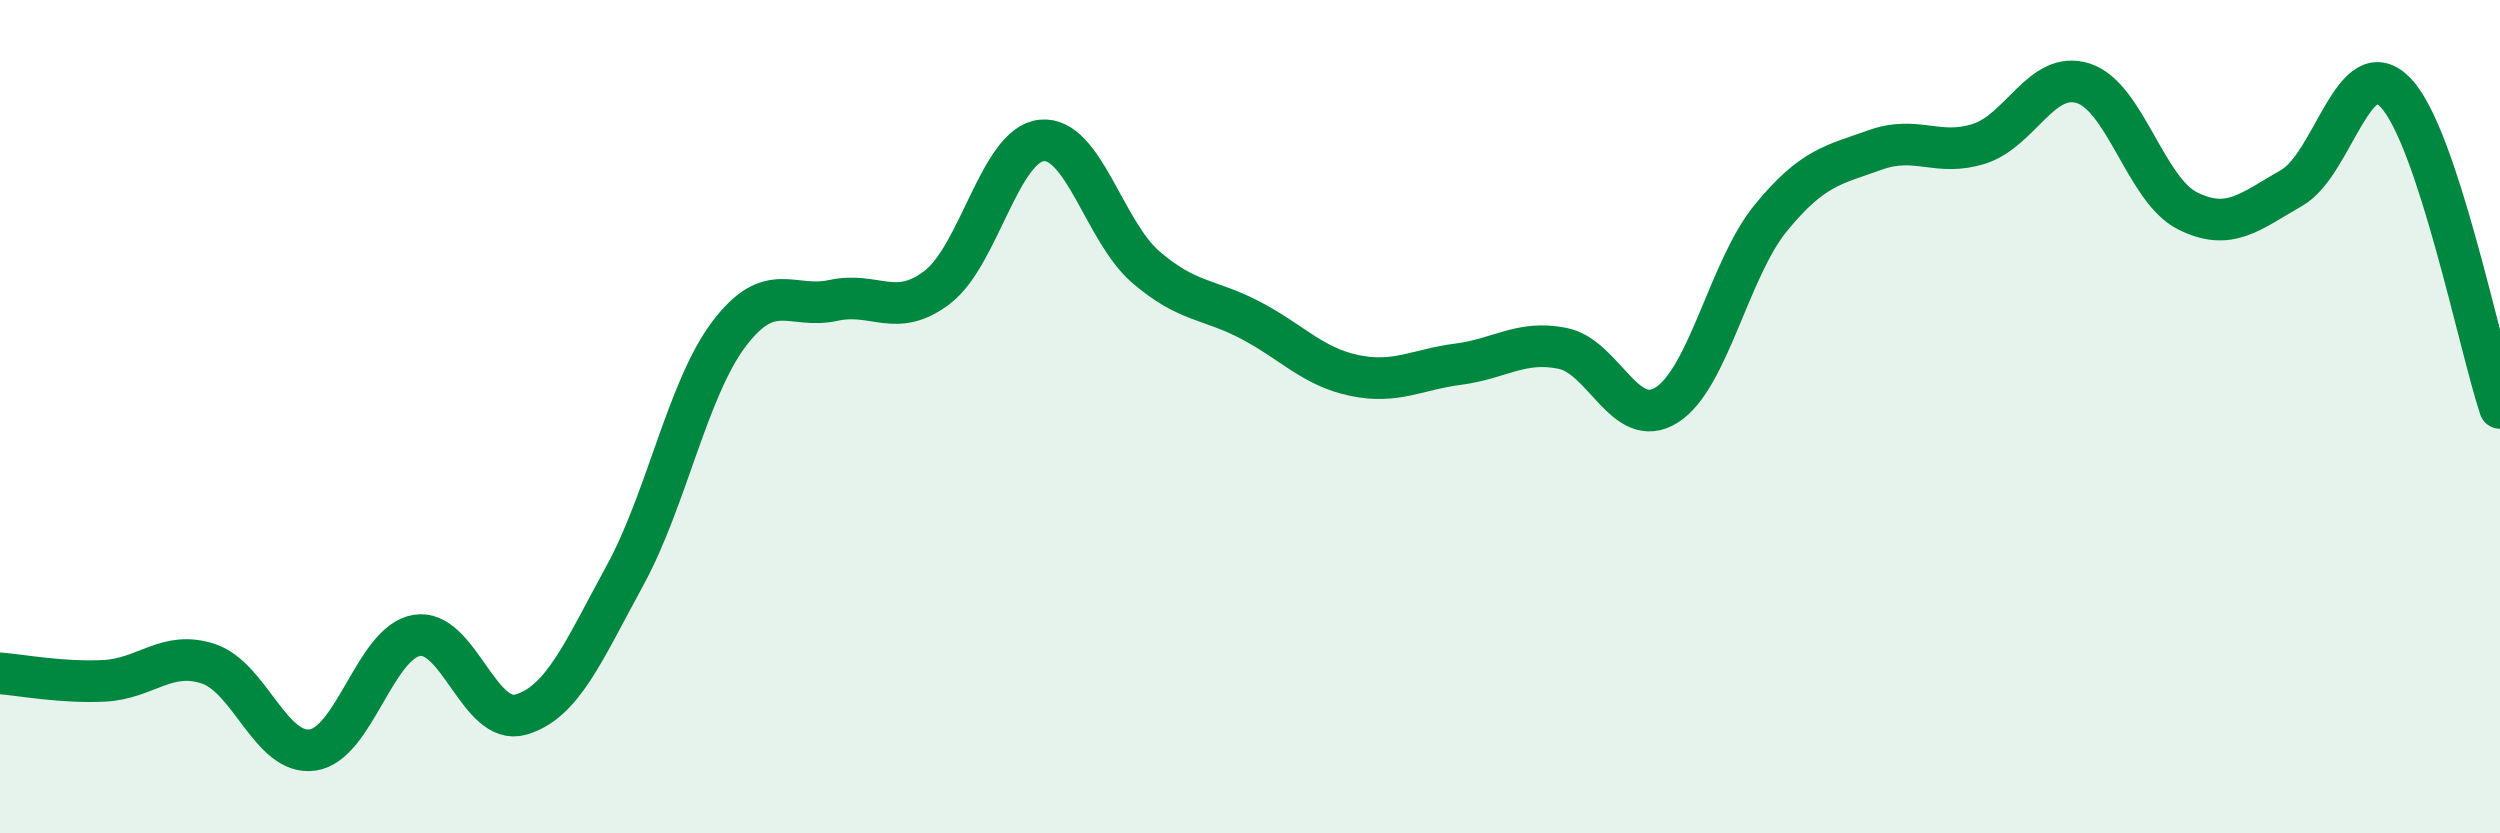
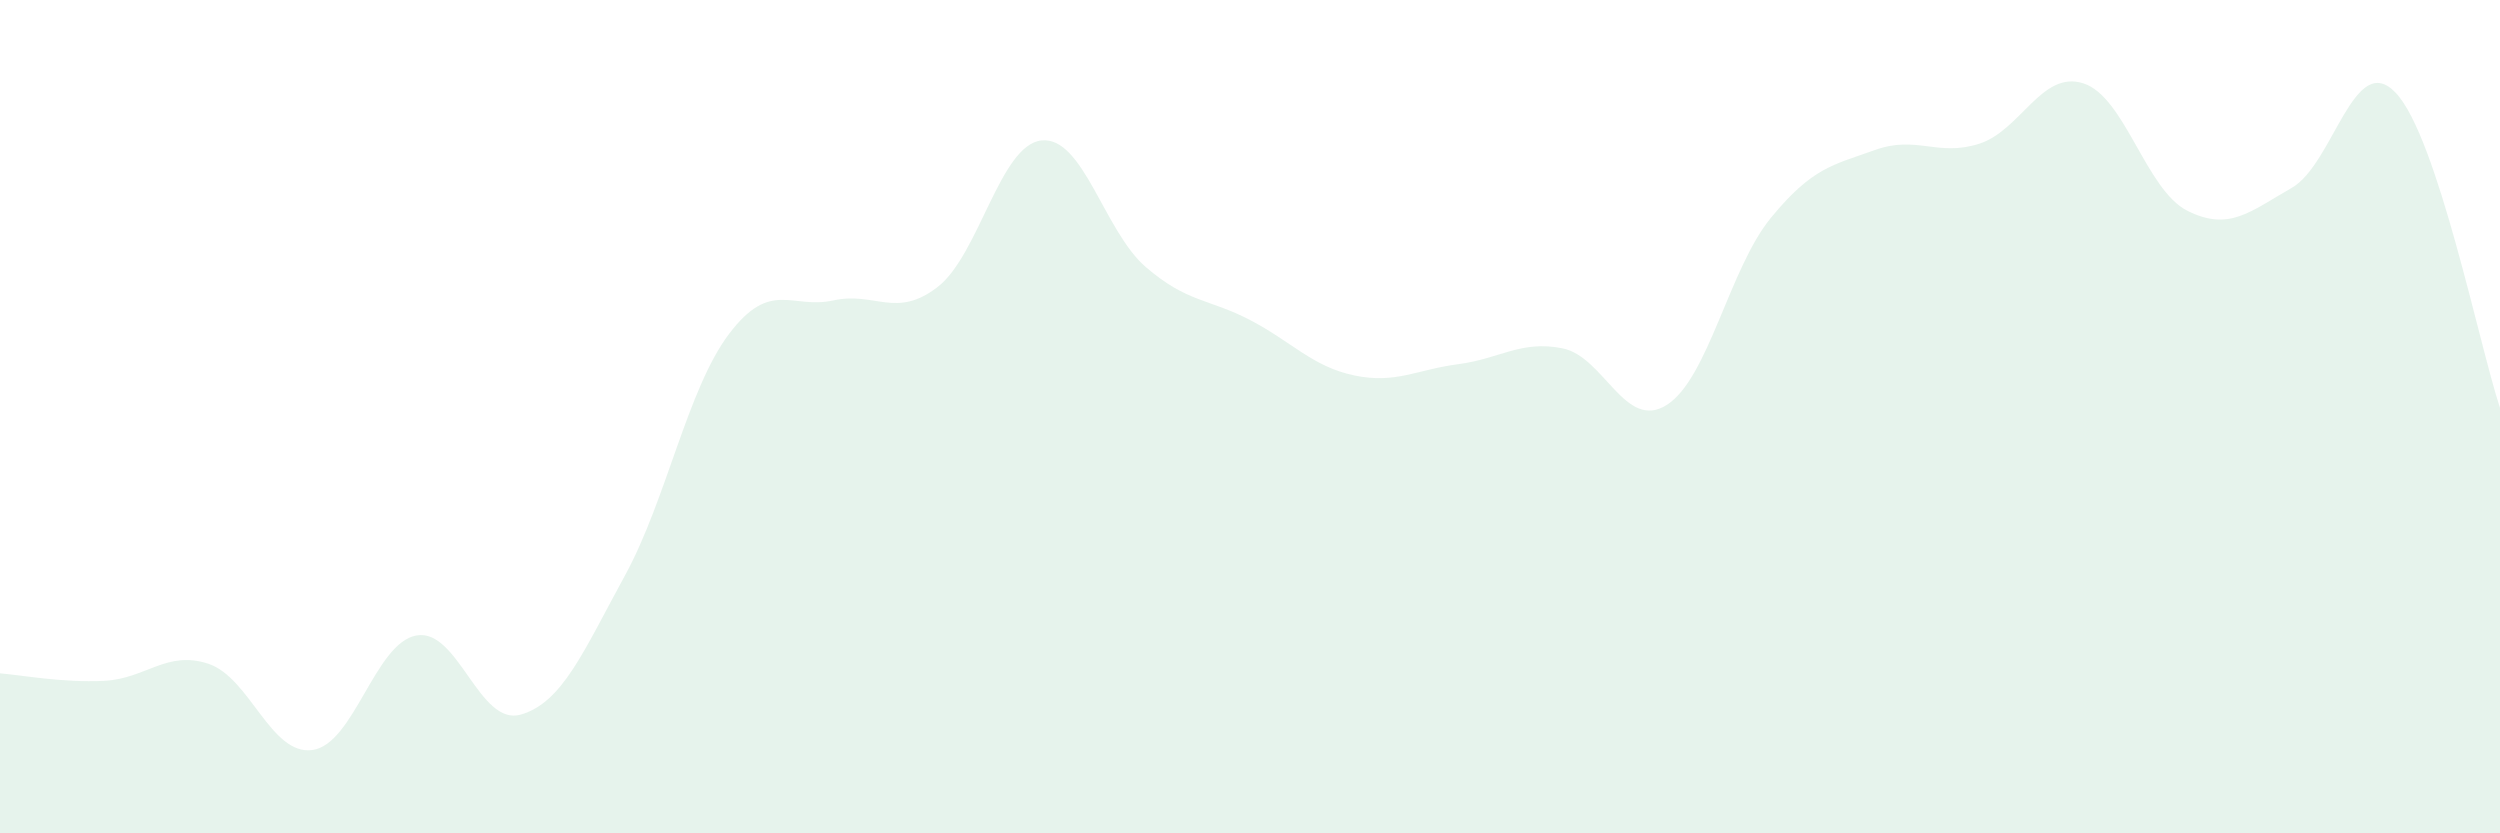
<svg xmlns="http://www.w3.org/2000/svg" width="60" height="20" viewBox="0 0 60 20">
  <path d="M 0,16.16 C 0.5,16.2 1.5,16.39 2.5,16.34 C 3.5,16.29 4,15.6 5,15.93 C 6,16.26 6.5,18.14 7.5,18 C 8.5,17.86 9,15.42 10,15.25 C 11,15.08 11.5,17.44 12.5,17.15 C 13.5,16.86 14,15.64 15,13.81 C 16,11.98 16.5,9.33 17.5,8.01 C 18.5,6.69 19,7.43 20,7.21 C 21,6.99 21.5,7.66 22.5,6.89 C 23.5,6.12 24,3.47 25,3.37 C 26,3.27 26.5,5.55 27.5,6.41 C 28.5,7.27 29,7.16 30,7.68 C 31,8.2 31.5,8.8 32.5,9.01 C 33.5,9.22 34,8.87 35,8.74 C 36,8.61 36.5,8.16 37.5,8.36 C 38.5,8.56 39,10.35 40,9.72 C 41,9.09 41.5,6.45 42.5,5.23 C 43.5,4.01 44,3.96 45,3.6 C 46,3.24 46.5,3.77 47.5,3.45 C 48.5,3.13 49,1.68 50,2 C 51,2.32 51.5,4.56 52.5,5.06 C 53.5,5.56 54,5.08 55,4.51 C 56,3.94 56.5,1.17 57.5,2.23 C 58.5,3.29 59.5,8.28 60,9.79L60 20L0 20Z" fill="#008740" opacity="0.1" stroke-linecap="round" stroke-linejoin="round" />
-   <path d="M 0,16.16 C 0.5,16.2 1.5,16.39 2.5,16.34 C 3.5,16.29 4,15.6 5,15.93 C 6,16.26 6.5,18.14 7.5,18 C 8.5,17.86 9,15.42 10,15.25 C 11,15.08 11.5,17.44 12.5,17.15 C 13.5,16.86 14,15.64 15,13.81 C 16,11.98 16.5,9.33 17.5,8.01 C 18.5,6.69 19,7.43 20,7.21 C 21,6.99 21.5,7.66 22.5,6.89 C 23.5,6.12 24,3.47 25,3.37 C 26,3.27 26.5,5.55 27.5,6.41 C 28.5,7.27 29,7.16 30,7.68 C 31,8.2 31.5,8.8 32.5,9.01 C 33.5,9.22 34,8.87 35,8.74 C 36,8.61 36.5,8.16 37.5,8.36 C 38.5,8.56 39,10.35 40,9.72 C 41,9.09 41.5,6.45 42.5,5.23 C 43.5,4.01 44,3.96 45,3.6 C 46,3.24 46.5,3.77 47.5,3.45 C 48.5,3.13 49,1.68 50,2 C 51,2.32 51.5,4.56 52.5,5.06 C 53.5,5.56 54,5.08 55,4.51 C 56,3.94 56.5,1.17 57.5,2.23 C 58.5,3.29 59.5,8.28 60,9.79" stroke="#008740" stroke-width="1" fill="none" stroke-linecap="round" stroke-linejoin="round" />
</svg>